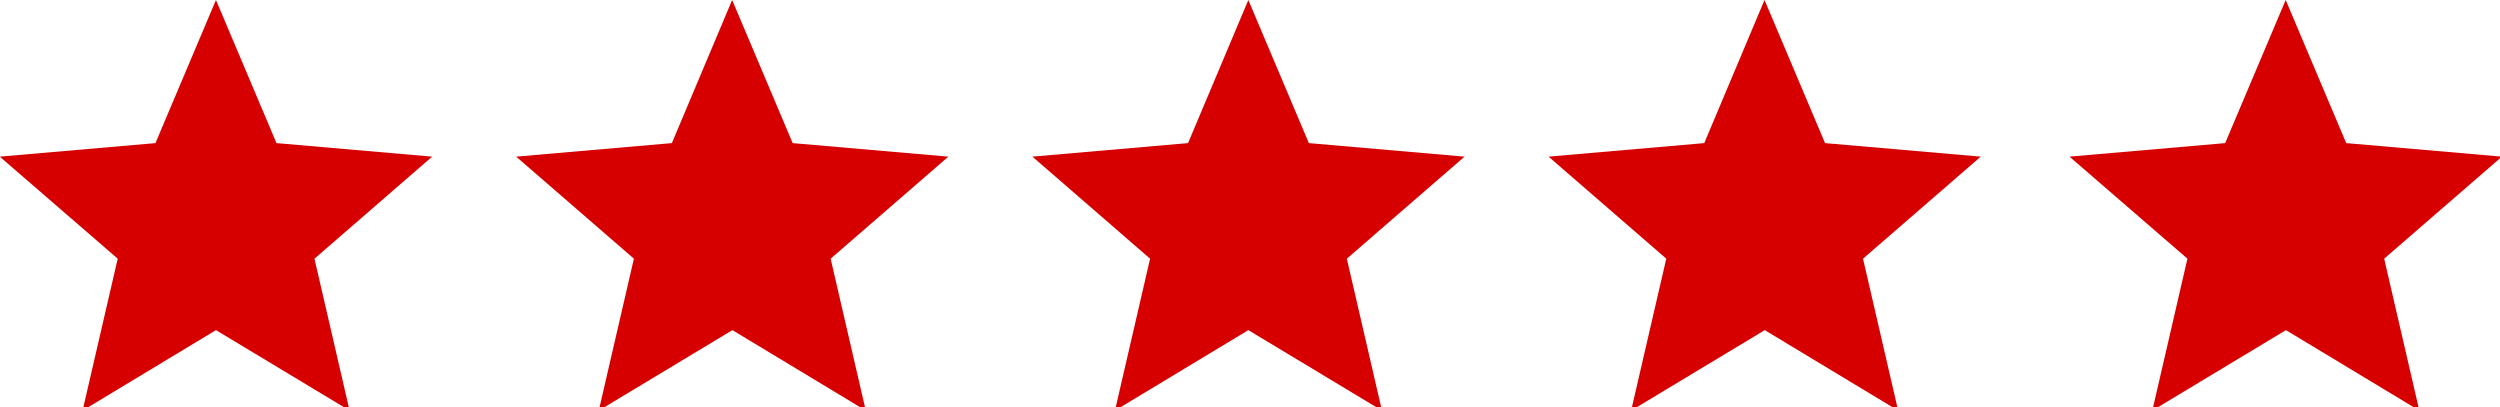
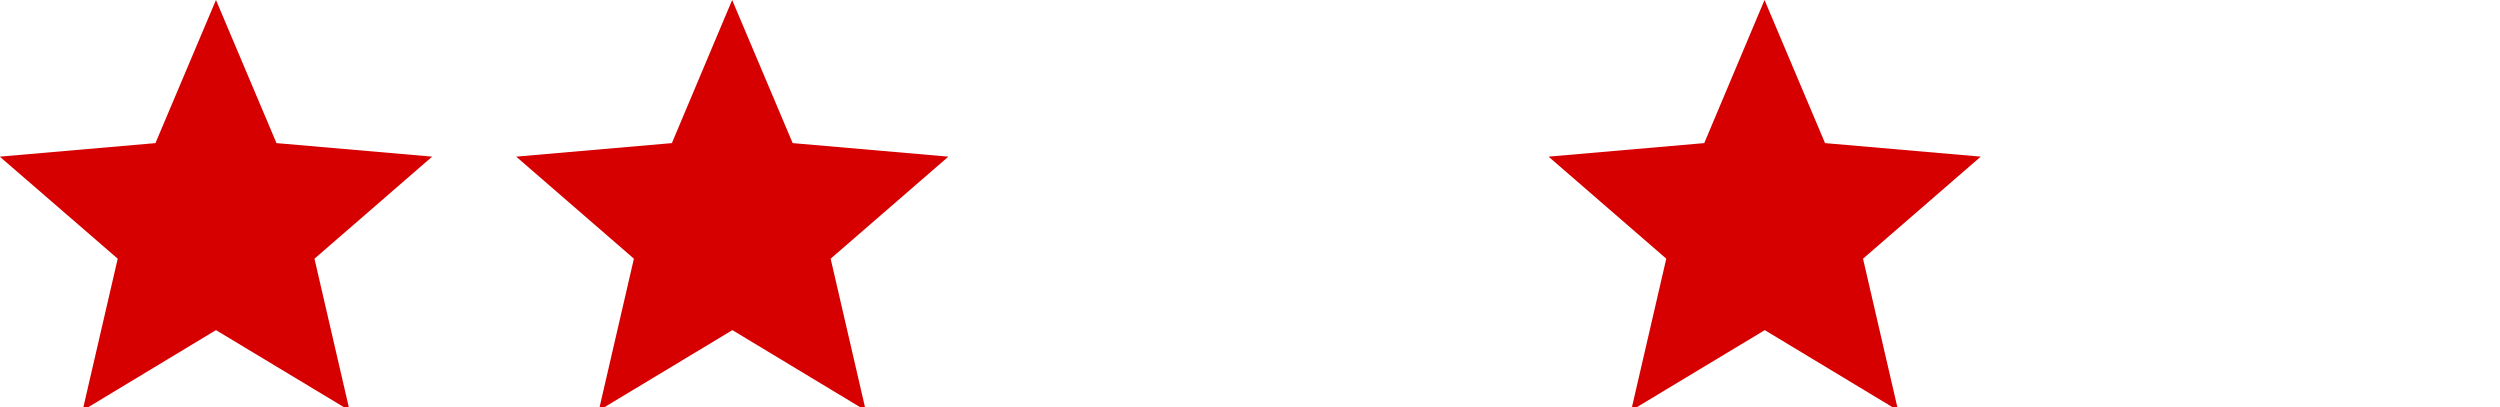
<svg xmlns="http://www.w3.org/2000/svg" version="1.1" id="Layer_1" x="0px" y="0px" viewBox="0 0 1053.4 171.7" style="enable-background:new 0 0 1053.4 171.7;" xml:space="preserve">
  <style type="text/css">
	.st0{fill:#D70000;}
</style>
-   <path class="st0" d="M469.8,173l14.8-64l-49.6-43l65.6-5.7L526,0l25.5,60.3l65.6,5.7l-49.6,43l14.8,64L526,139.1L469.8,173z" />
  <path class="st0" d="M252.3,173l14.8-64l-49.6-43l65.6-5.7L308.5,0L334,60.3l65.6,5.7l-49.6,43l14.8,64l-56.2-33.9L252.3,173z" />
  <path class="st0" d="M34.8,173l14.8-64L-0.1,66l65.6-5.7L91,0l25.5,60.3l65.6,5.7l-49.6,43l14.8,64L91,139.1L34.8,173z" />
  <path class="st0" d="M687.3,173l14.8-64l-49.6-43l65.6-5.7L743.5,0L769,60.3l65.6,5.7l-49.6,43l14.8,64l-56.2-33.9L687.3,173z" />
-   <path class="st0" d="M906.9,173l14.8-64L872,66l65.6-5.7L963.1,0l25.5,60.3l65.6,5.7l-49.6,43l14.8,64l-56.2-33.9L906.9,173z" />
</svg>